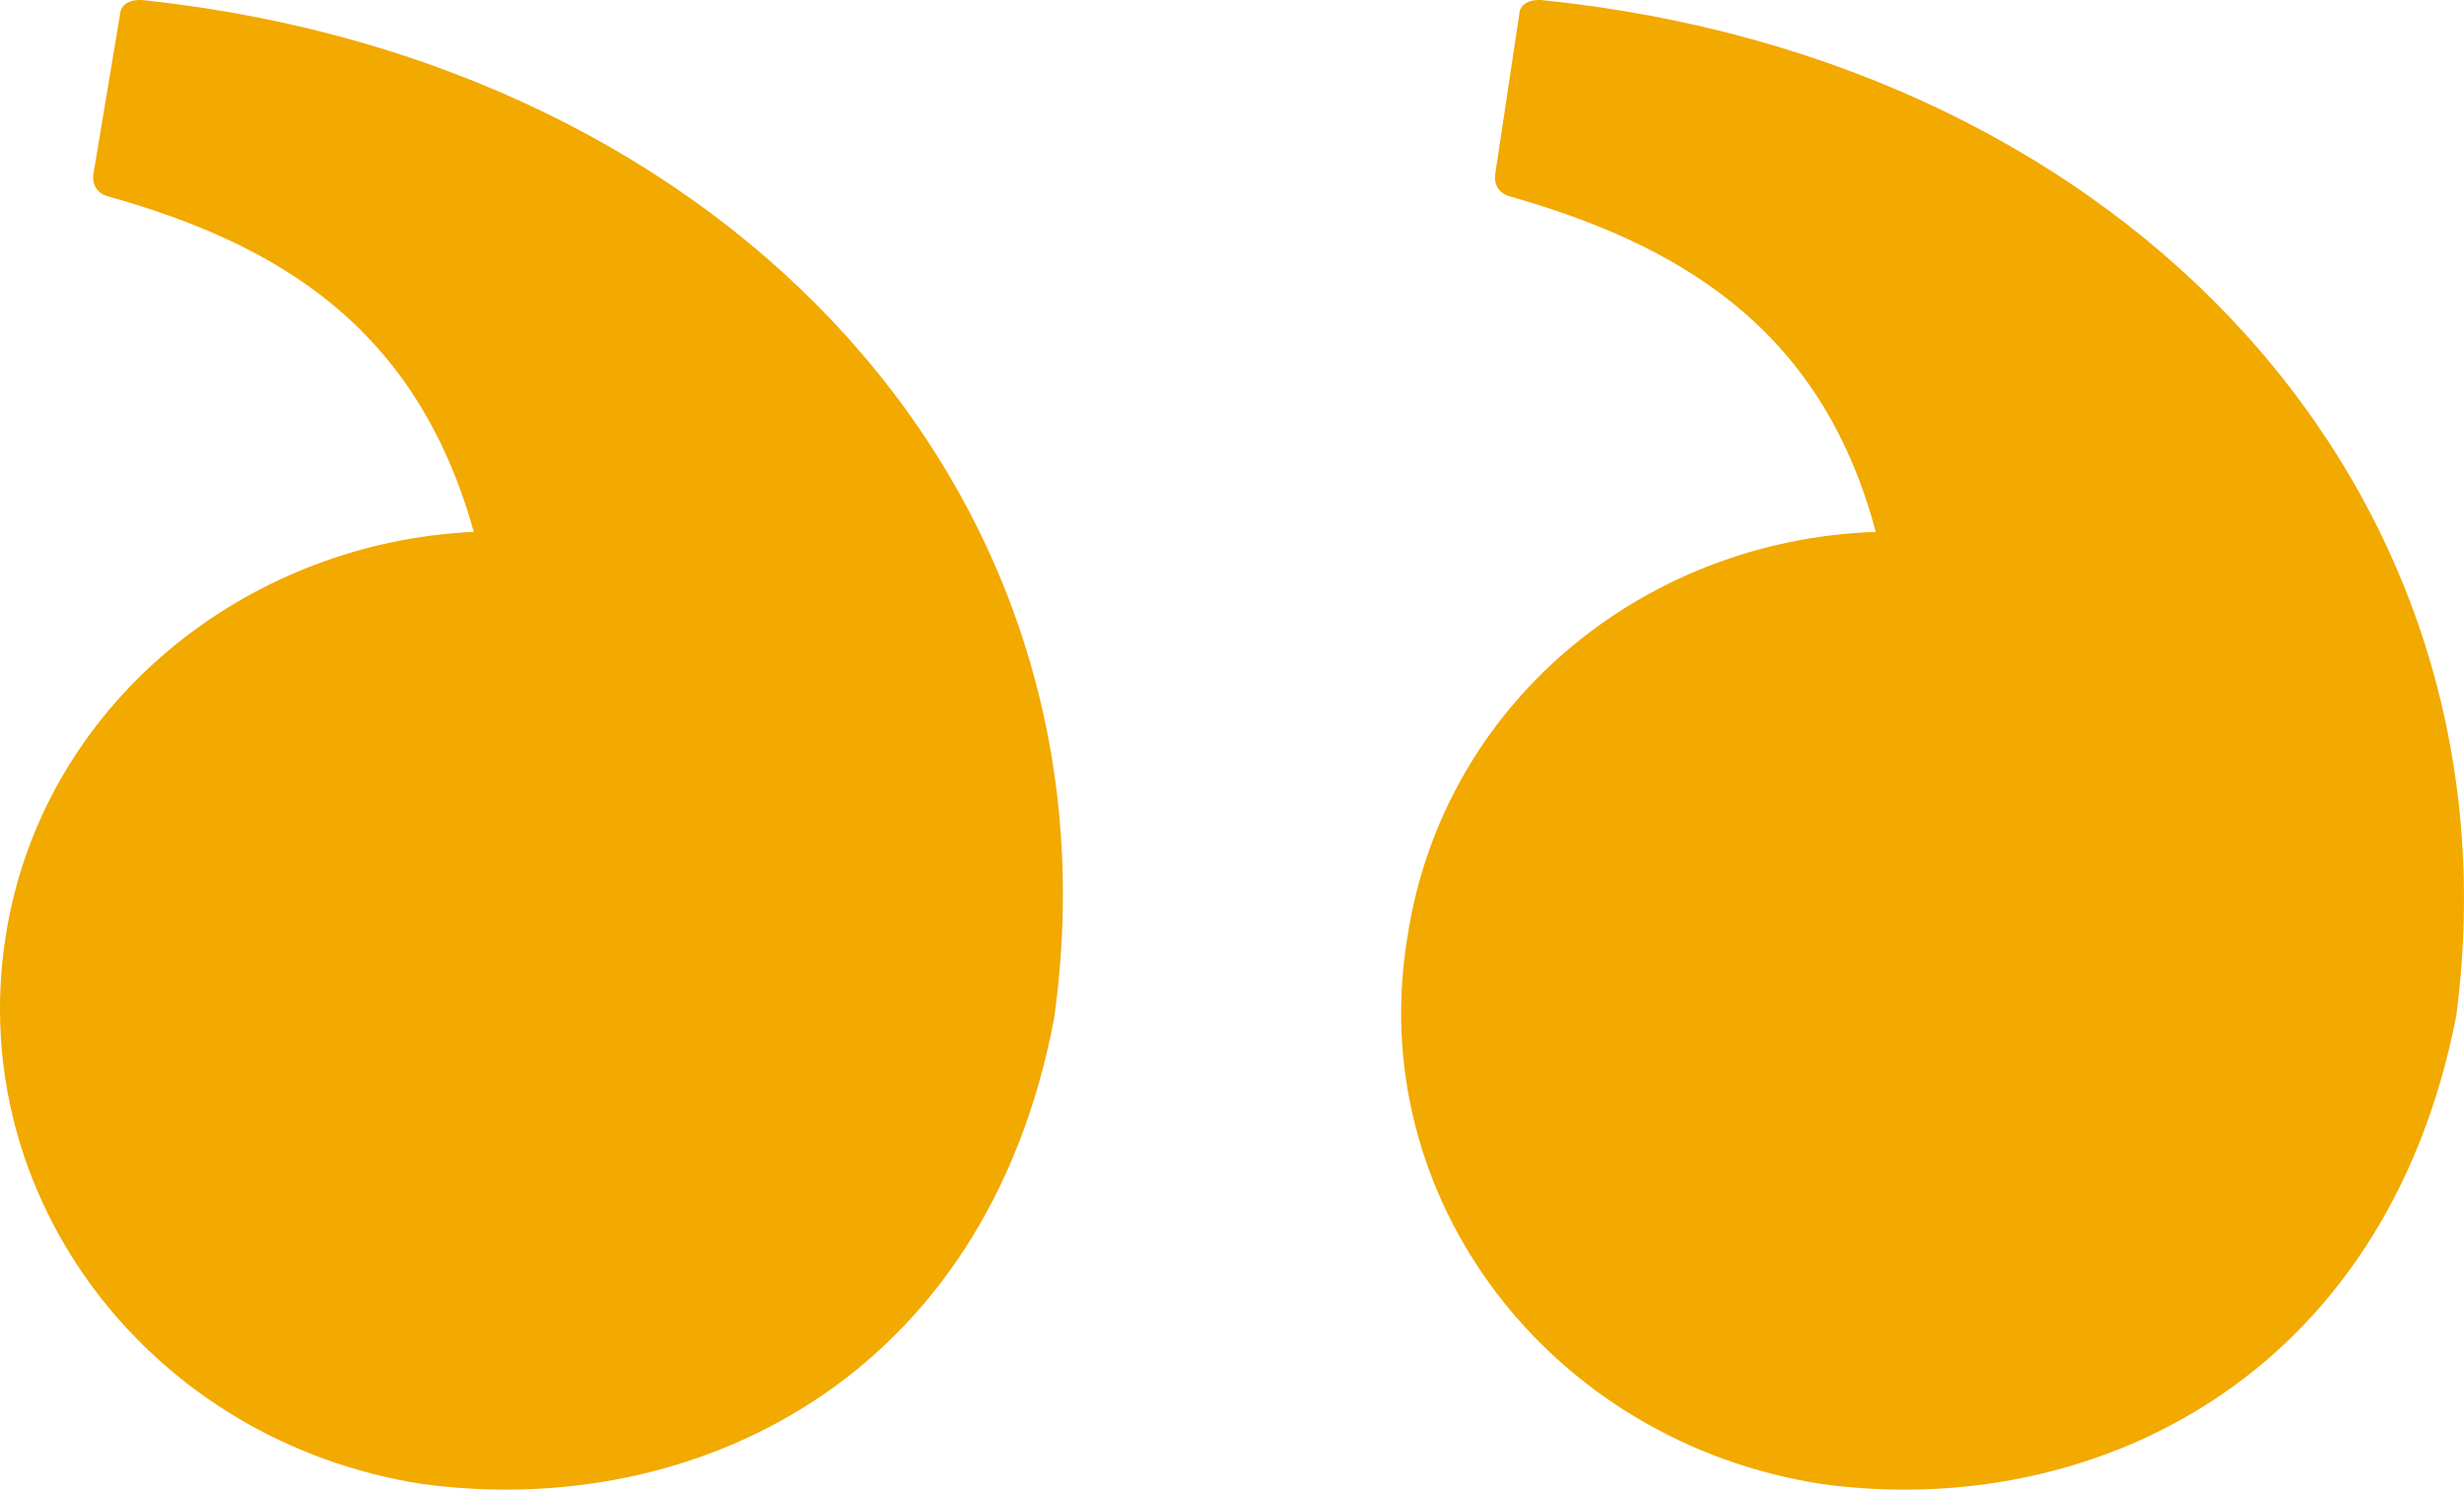
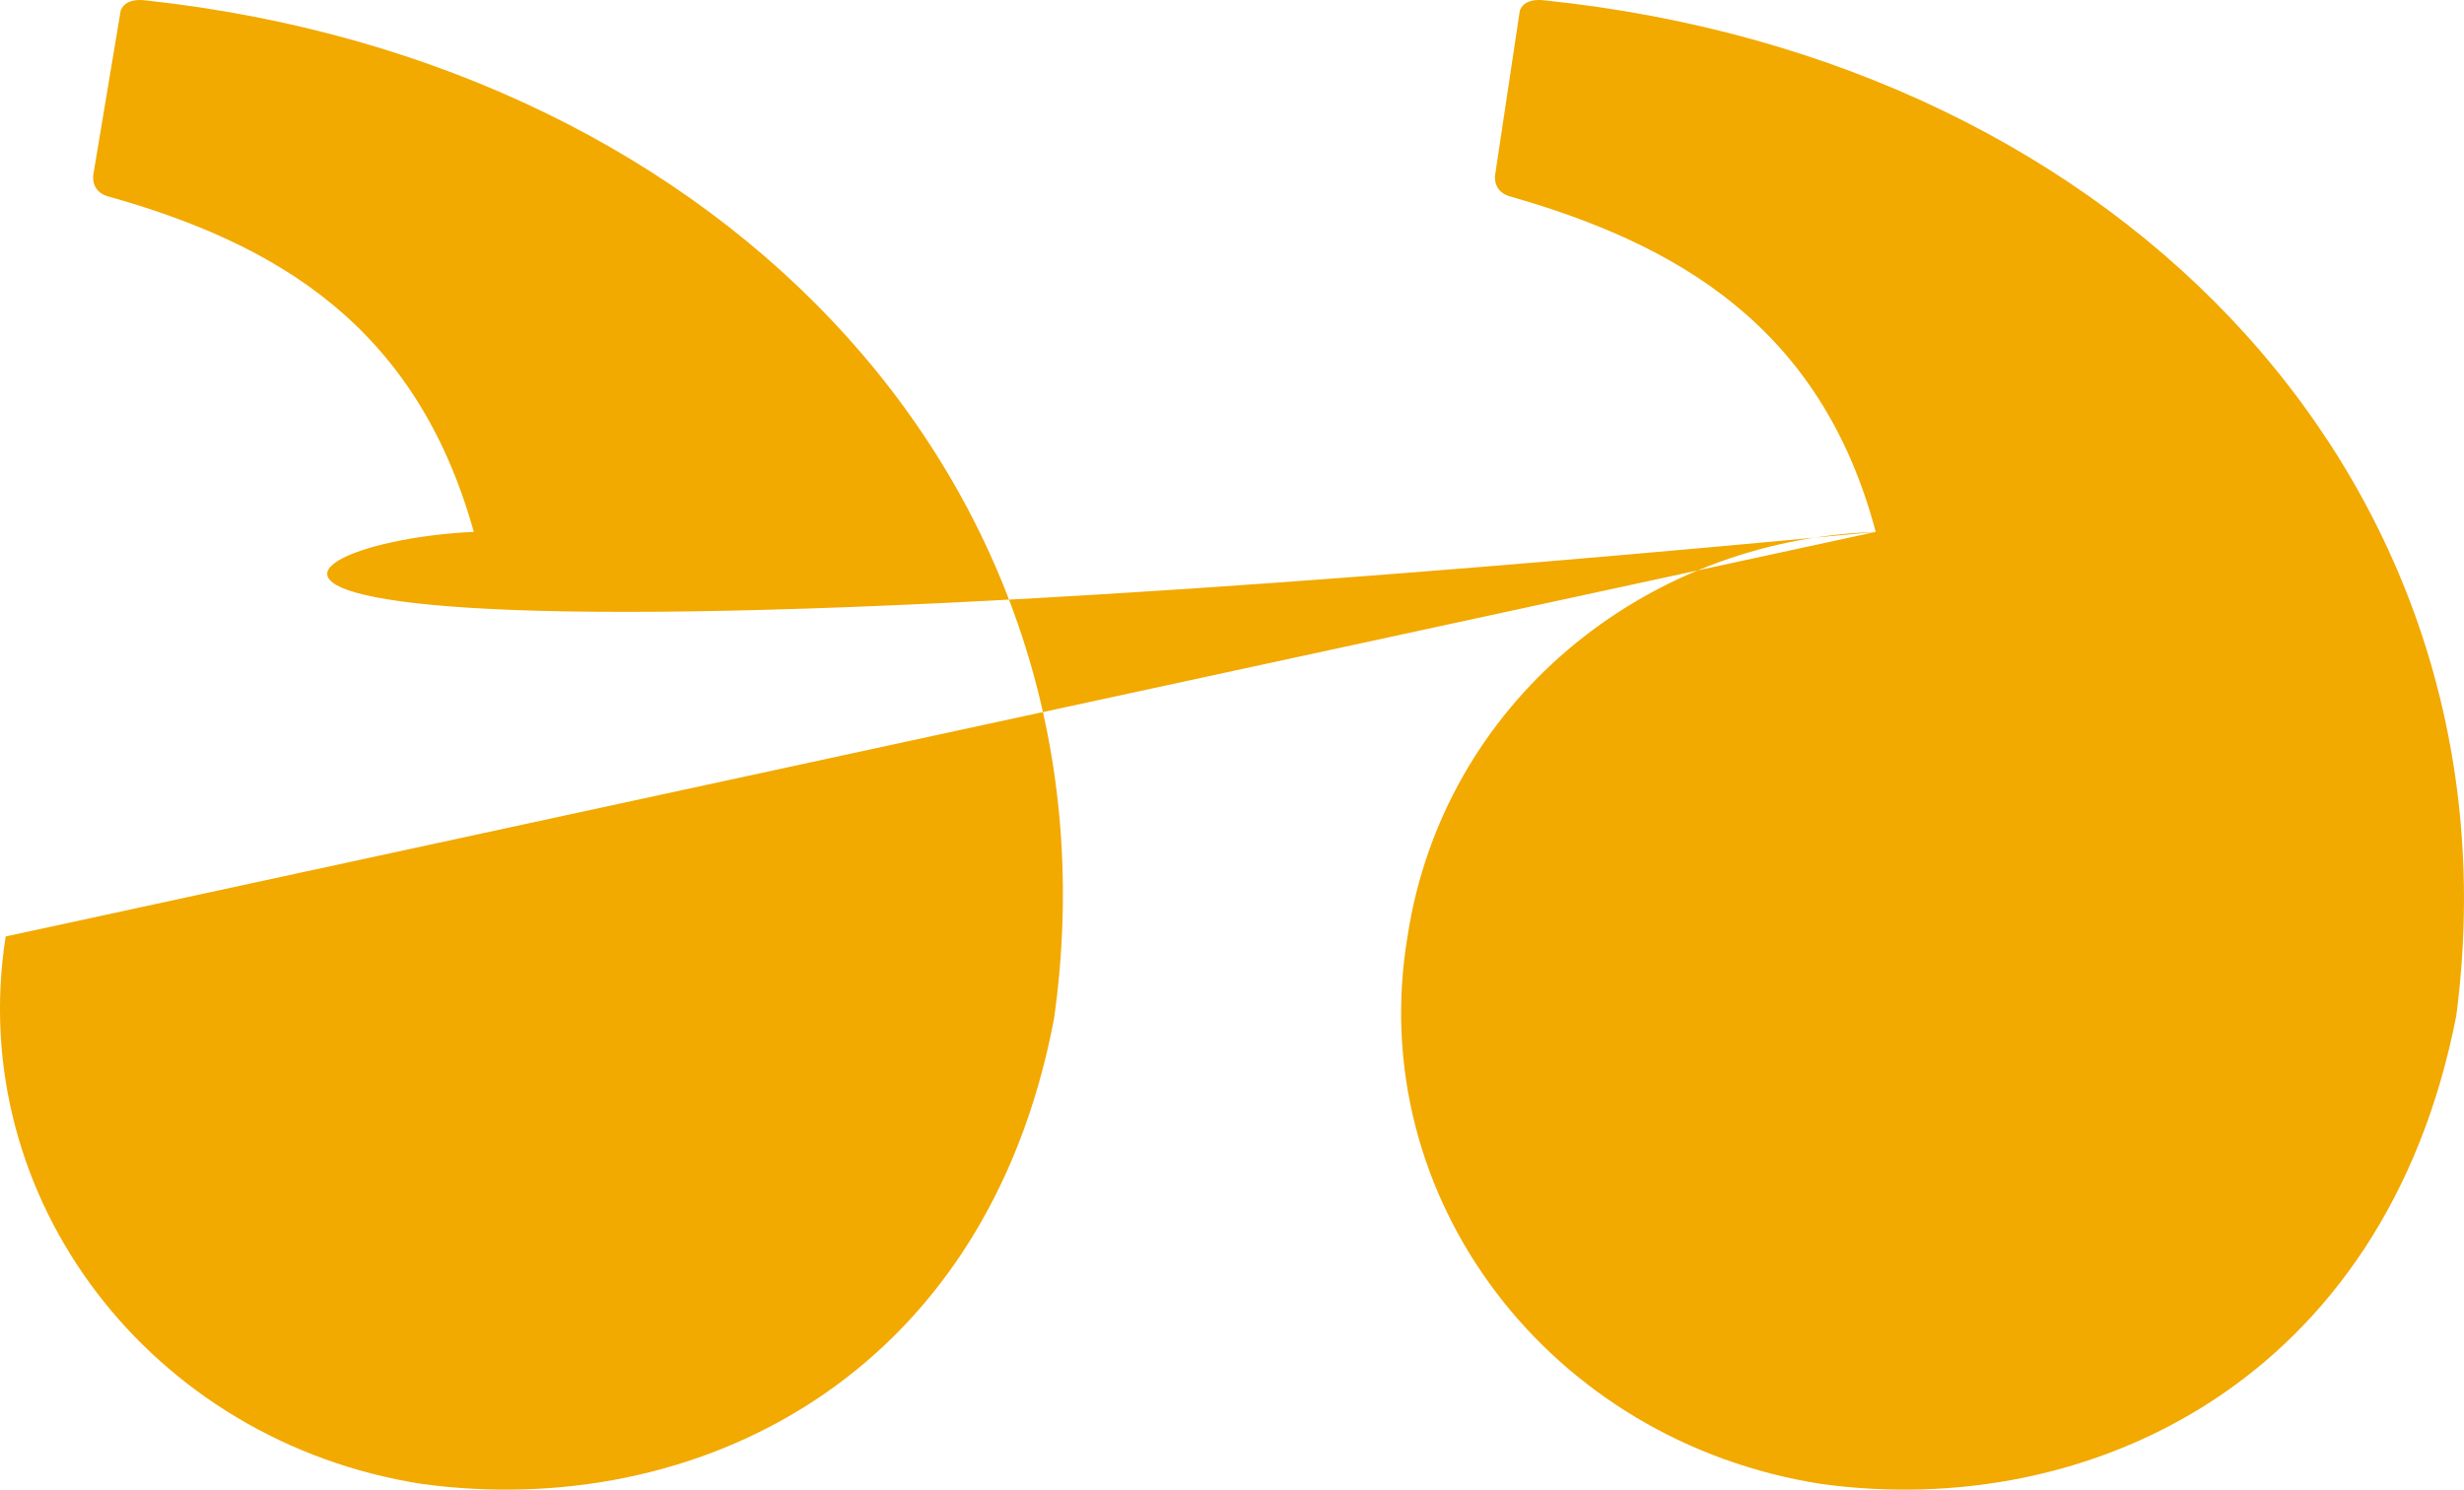
<svg xmlns="http://www.w3.org/2000/svg" width="43px" height="26px" viewBox="0 0 43 26" version="1.1">
  <title>Fill 1 Copy</title>
  <desc>Created with Sketch.</desc>
  <defs />
  <g id="Page-1" stroke="none" stroke-width="1" fill="none" fill-rule="evenodd">
    <g id="HOME-DESKTOP-Copy-2" transform="translate(-608, -1314)" fill="#F2A900">
      <g id="testimonio_1" transform="translate(216, 1029)">
-         <path d="M402.266,294.284 C403.221,290.683 405.754,289.252 408.669,288.422 C408.956,288.329 408.908,288.052 408.908,288.052 L408.478,285.191 C408.478,285.191 408.43,284.96 408.048,285.006 C397.821,286.068 390.94,293.591 392.135,302.73 C393.377,309.1 398.538,311.546 403.221,310.9 C407.952,310.161 411.202,305.915 410.437,301.345 C409.816,297.284 406.328,294.422 402.266,294.284 M434.901,301.345 C434.28,297.33 430.745,294.468 426.732,294.283 C427.736,290.683 430.172,289.252 433.133,288.422 C433.42,288.329 433.372,288.052 433.372,288.052 L432.895,285.191 C432.895,285.191 432.847,284.96 432.465,285.006 C422.242,286.114 415.316,293.637 416.605,302.776 C417.8,309.1 422.911,311.545 427.64,310.9 C432.369,310.161 435.618,305.915 434.901,301.345" id="Fill-1-Copy" transform="translate(413.5, 298) scale(-1, 1) translate(-413.5, -298) " />
+         <path d="M402.266,294.284 C403.221,290.683 405.754,289.252 408.669,288.422 C408.956,288.329 408.908,288.052 408.908,288.052 L408.478,285.191 C408.478,285.191 408.43,284.96 408.048,285.006 C397.821,286.068 390.94,293.591 392.135,302.73 C393.377,309.1 398.538,311.546 403.221,310.9 C407.952,310.161 411.202,305.915 410.437,301.345 C409.816,297.284 406.328,294.422 402.266,294.284 C434.28,297.33 430.745,294.468 426.732,294.283 C427.736,290.683 430.172,289.252 433.133,288.422 C433.42,288.329 433.372,288.052 433.372,288.052 L432.895,285.191 C432.895,285.191 432.847,284.96 432.465,285.006 C422.242,286.114 415.316,293.637 416.605,302.776 C417.8,309.1 422.911,311.545 427.64,310.9 C432.369,310.161 435.618,305.915 434.901,301.345" id="Fill-1-Copy" transform="translate(413.5, 298) scale(-1, 1) translate(-413.5, -298) " />
      </g>
    </g>
  </g>
</svg>